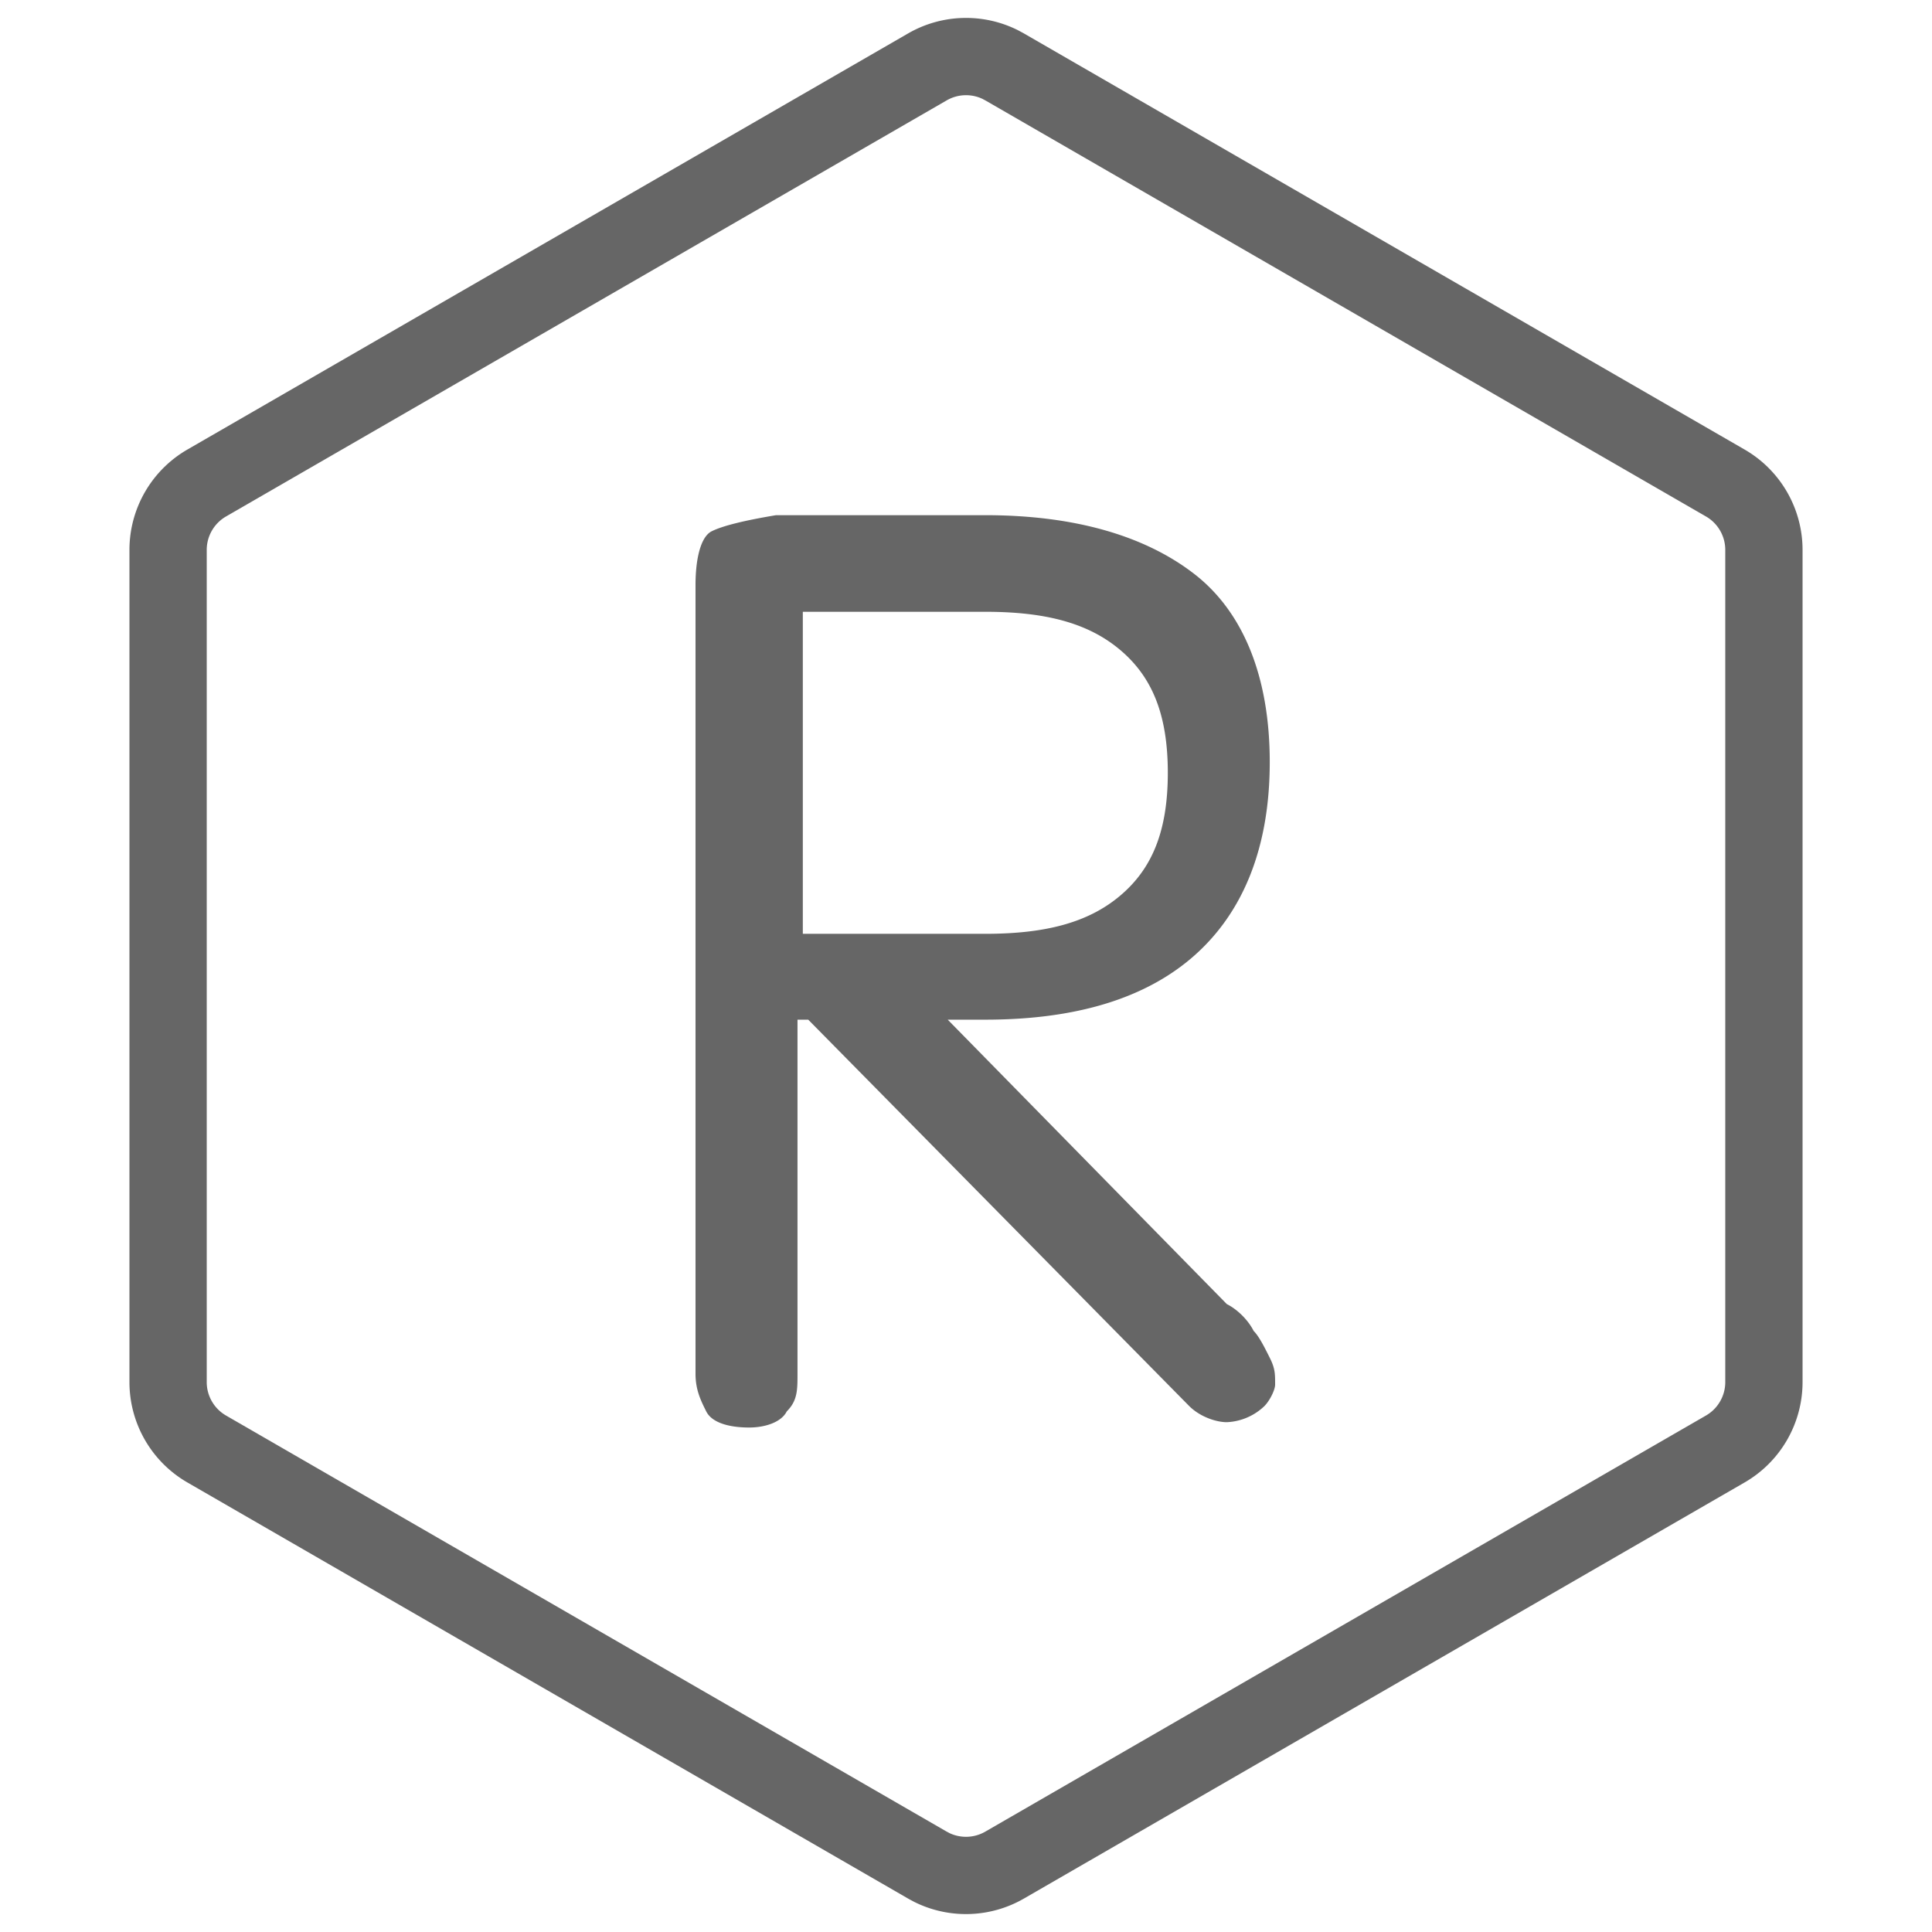
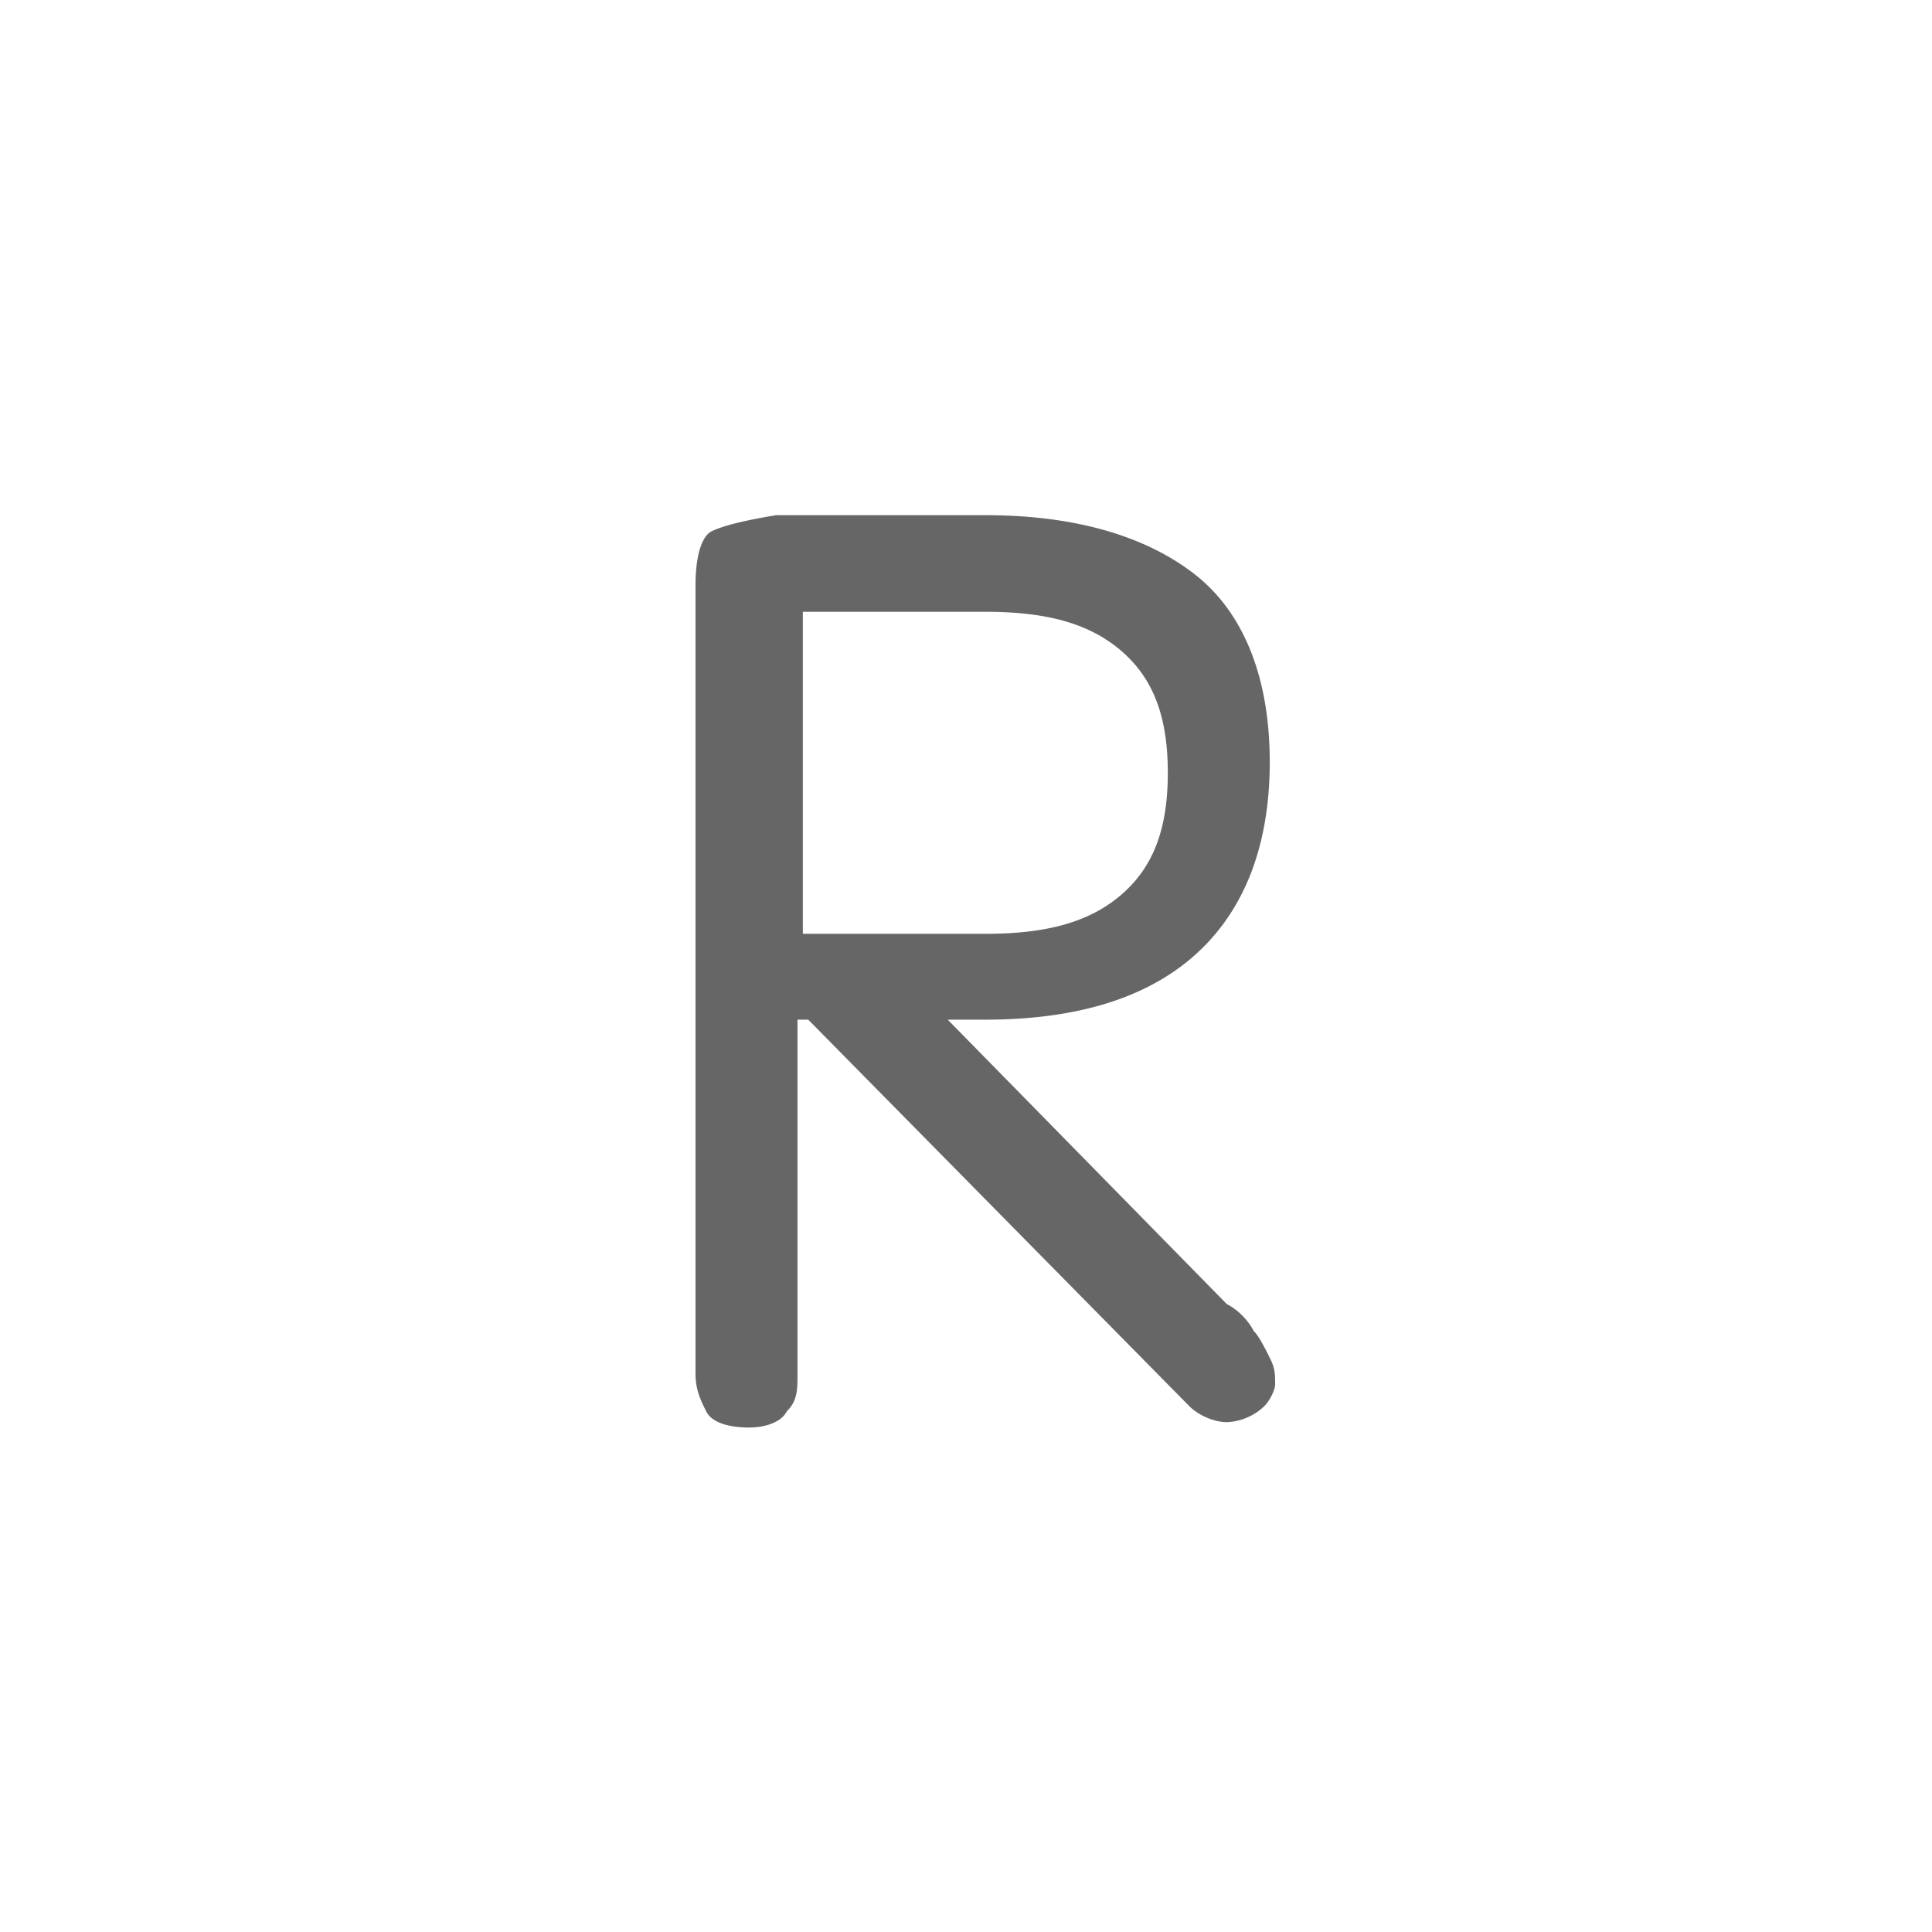
<svg xmlns="http://www.w3.org/2000/svg" width="50" height="50" fill="none">
  <g clip-path="url(#a)">
    <path fill="#666" d="M25.5 13.333c2.361 0 4.167.556 5.417 1.528 1.25.973 1.944 2.64 1.944 4.862s-.694 3.889-1.944 5q-1.875 1.665-5.417 1.666h-.973l7.223 7.361c.278.139.555.417.694.694.14.14.278.417.417.695.14.277.139.416.139.694 0 .139-.139.417-.277.556a1.5 1.5 0 0 1-.973.417c-.278 0-.695-.14-.973-.417l-9.86-10h-.278v9.167c0 .416 0 .694-.278.971-.139.278-.556.417-.972.417-.556 0-.973-.139-1.112-.417-.138-.277-.277-.555-.277-.971V15.139c0-.695.14-1.25.417-1.389q.417-.209 1.666-.417zm-4.723 2.5v8.334H25.5c1.528 0 2.64-.278 3.473-.973.833-.694 1.25-1.666 1.25-3.194s-.417-2.5-1.25-3.194c-.834-.695-1.945-.973-3.473-.973z" />
-     <path stroke="#666" stroke-width="2" d="M24 1.732a2 2 0 0 1 1.883-.063l.117.063L44.65 12.5a2 2 0 0 1 1 1.732v21.536a2 2 0 0 1-1 1.732L26 48.268a2 2 0 0 1-1.883.063L24 48.268 5.35 37.5a2 2 0 0 1-1-1.732V14.232a2 2 0 0 1 1-1.732z" />
  </g>
  <defs>
    <clipPath id="a">
      <path fill="#fff" d="M0 0h50v50H0z" />
    </clipPath>
  </defs>
</svg>